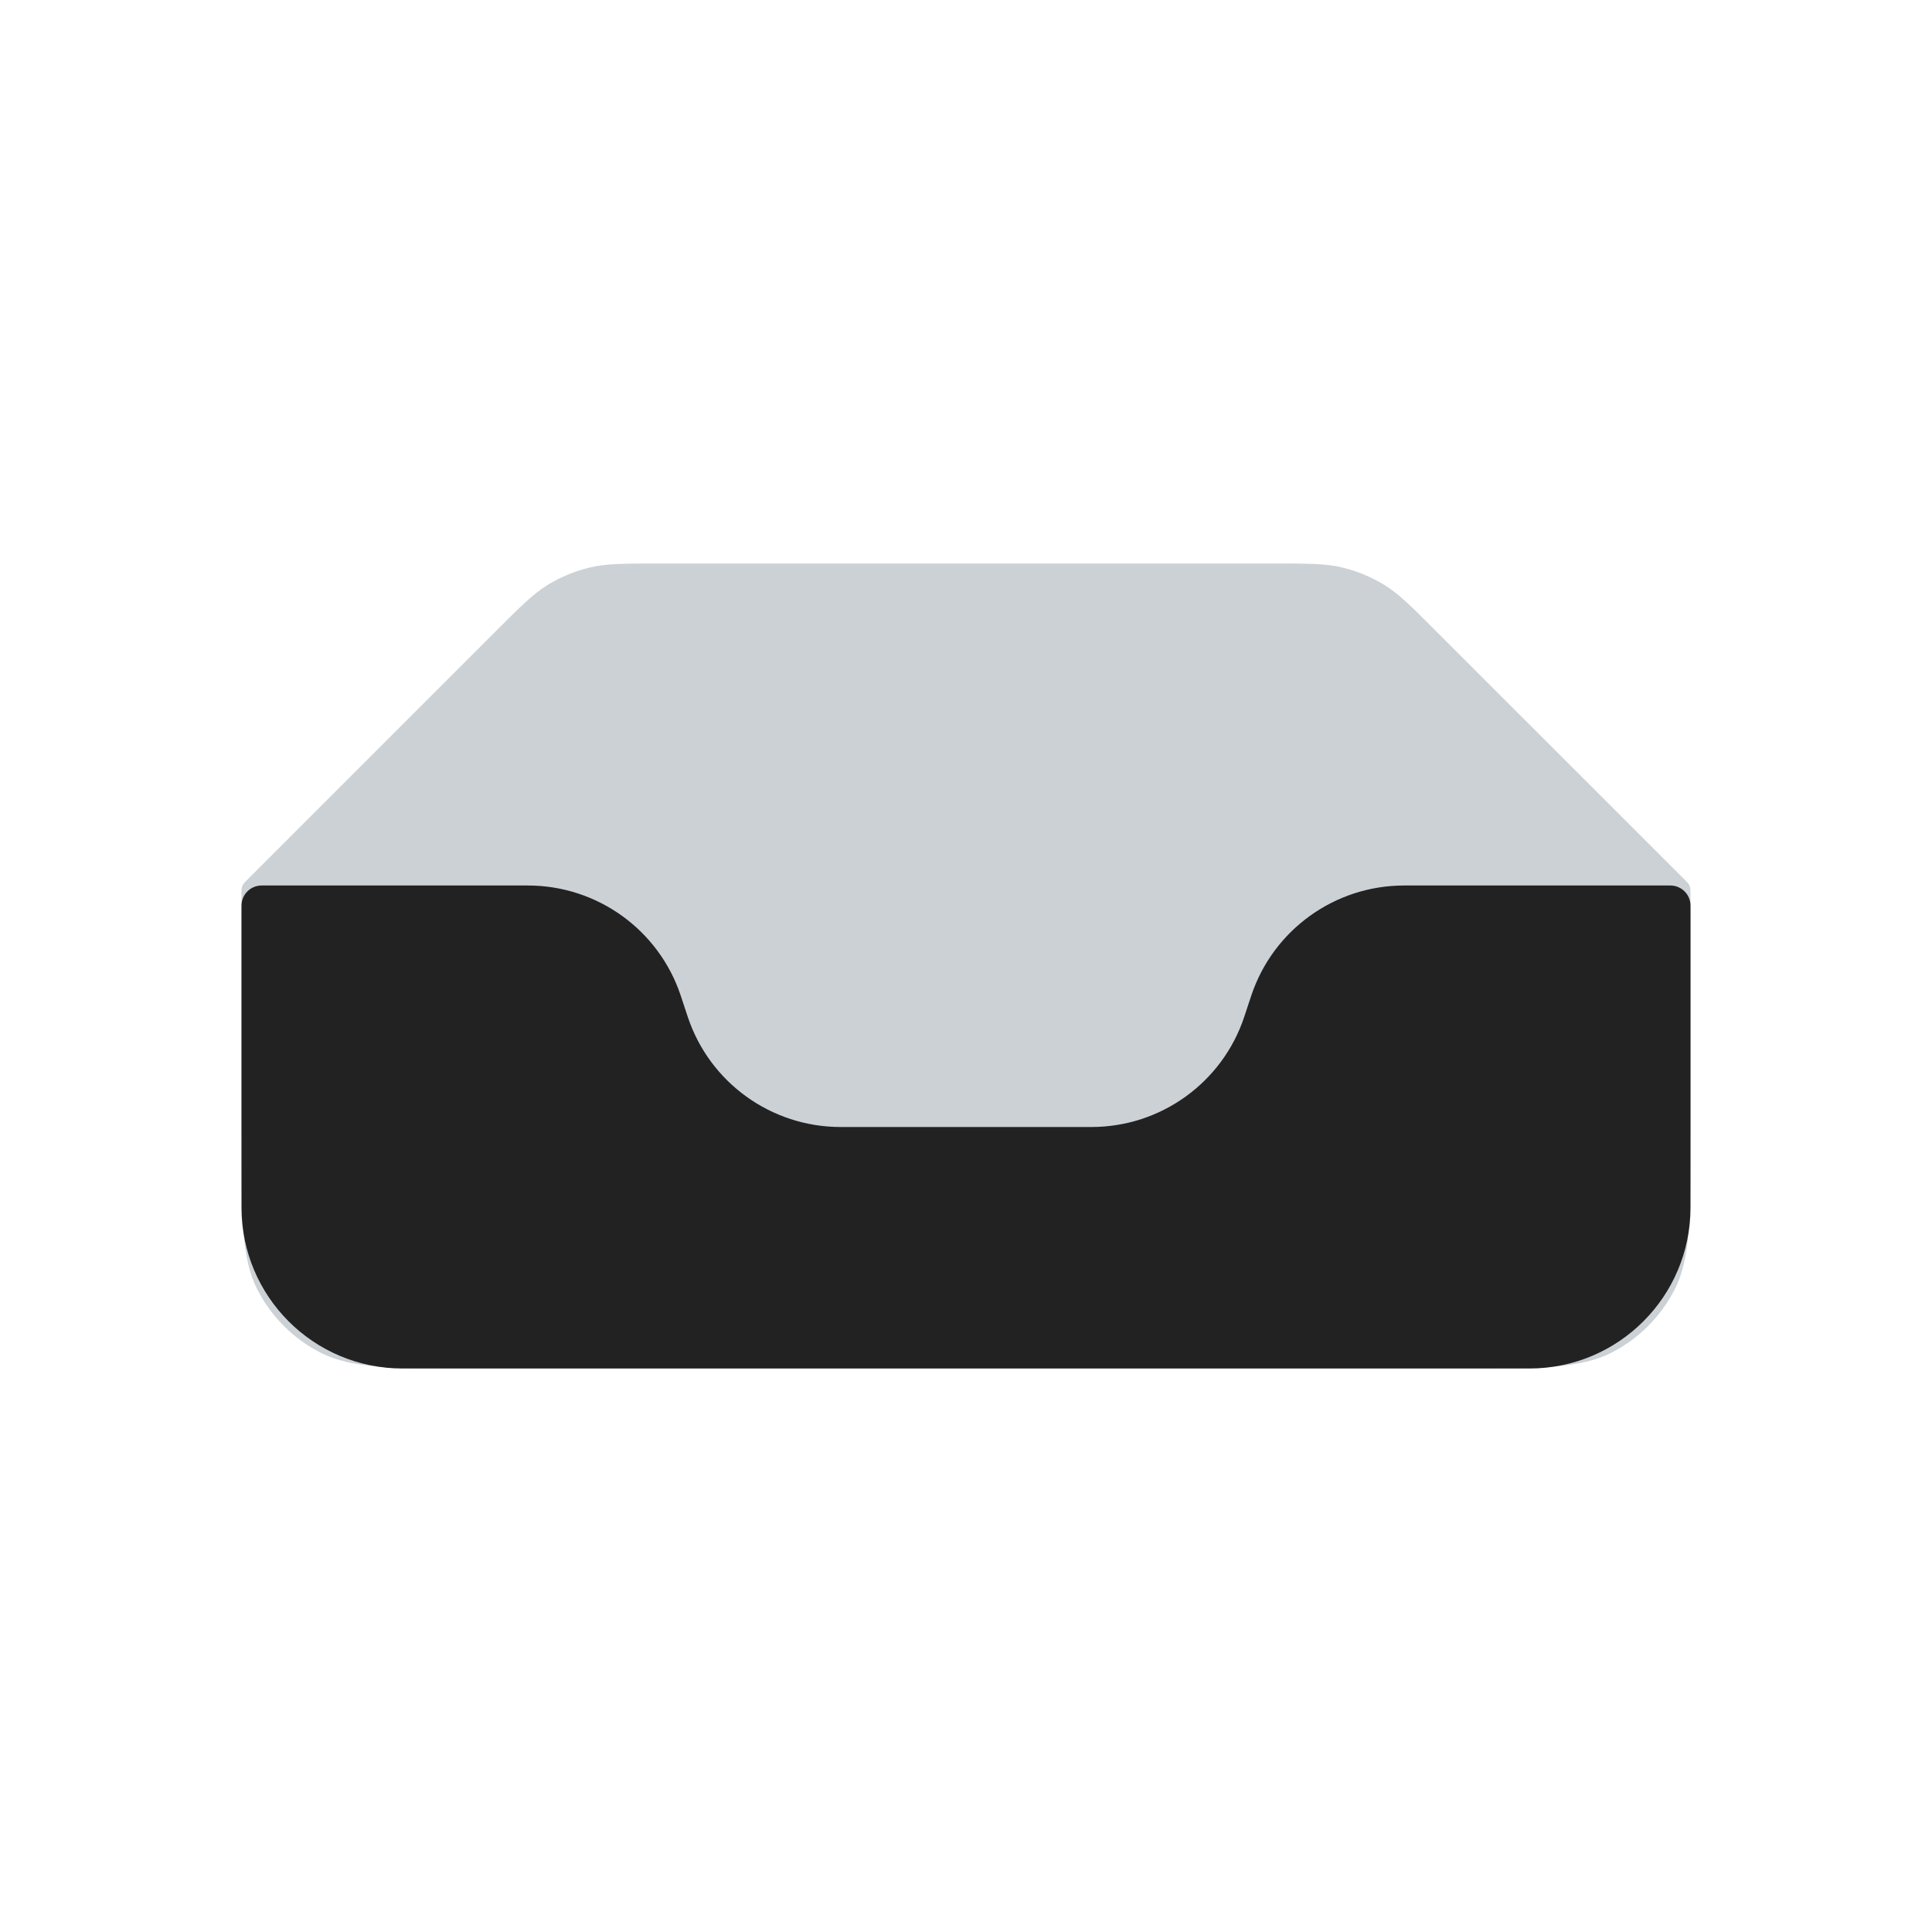
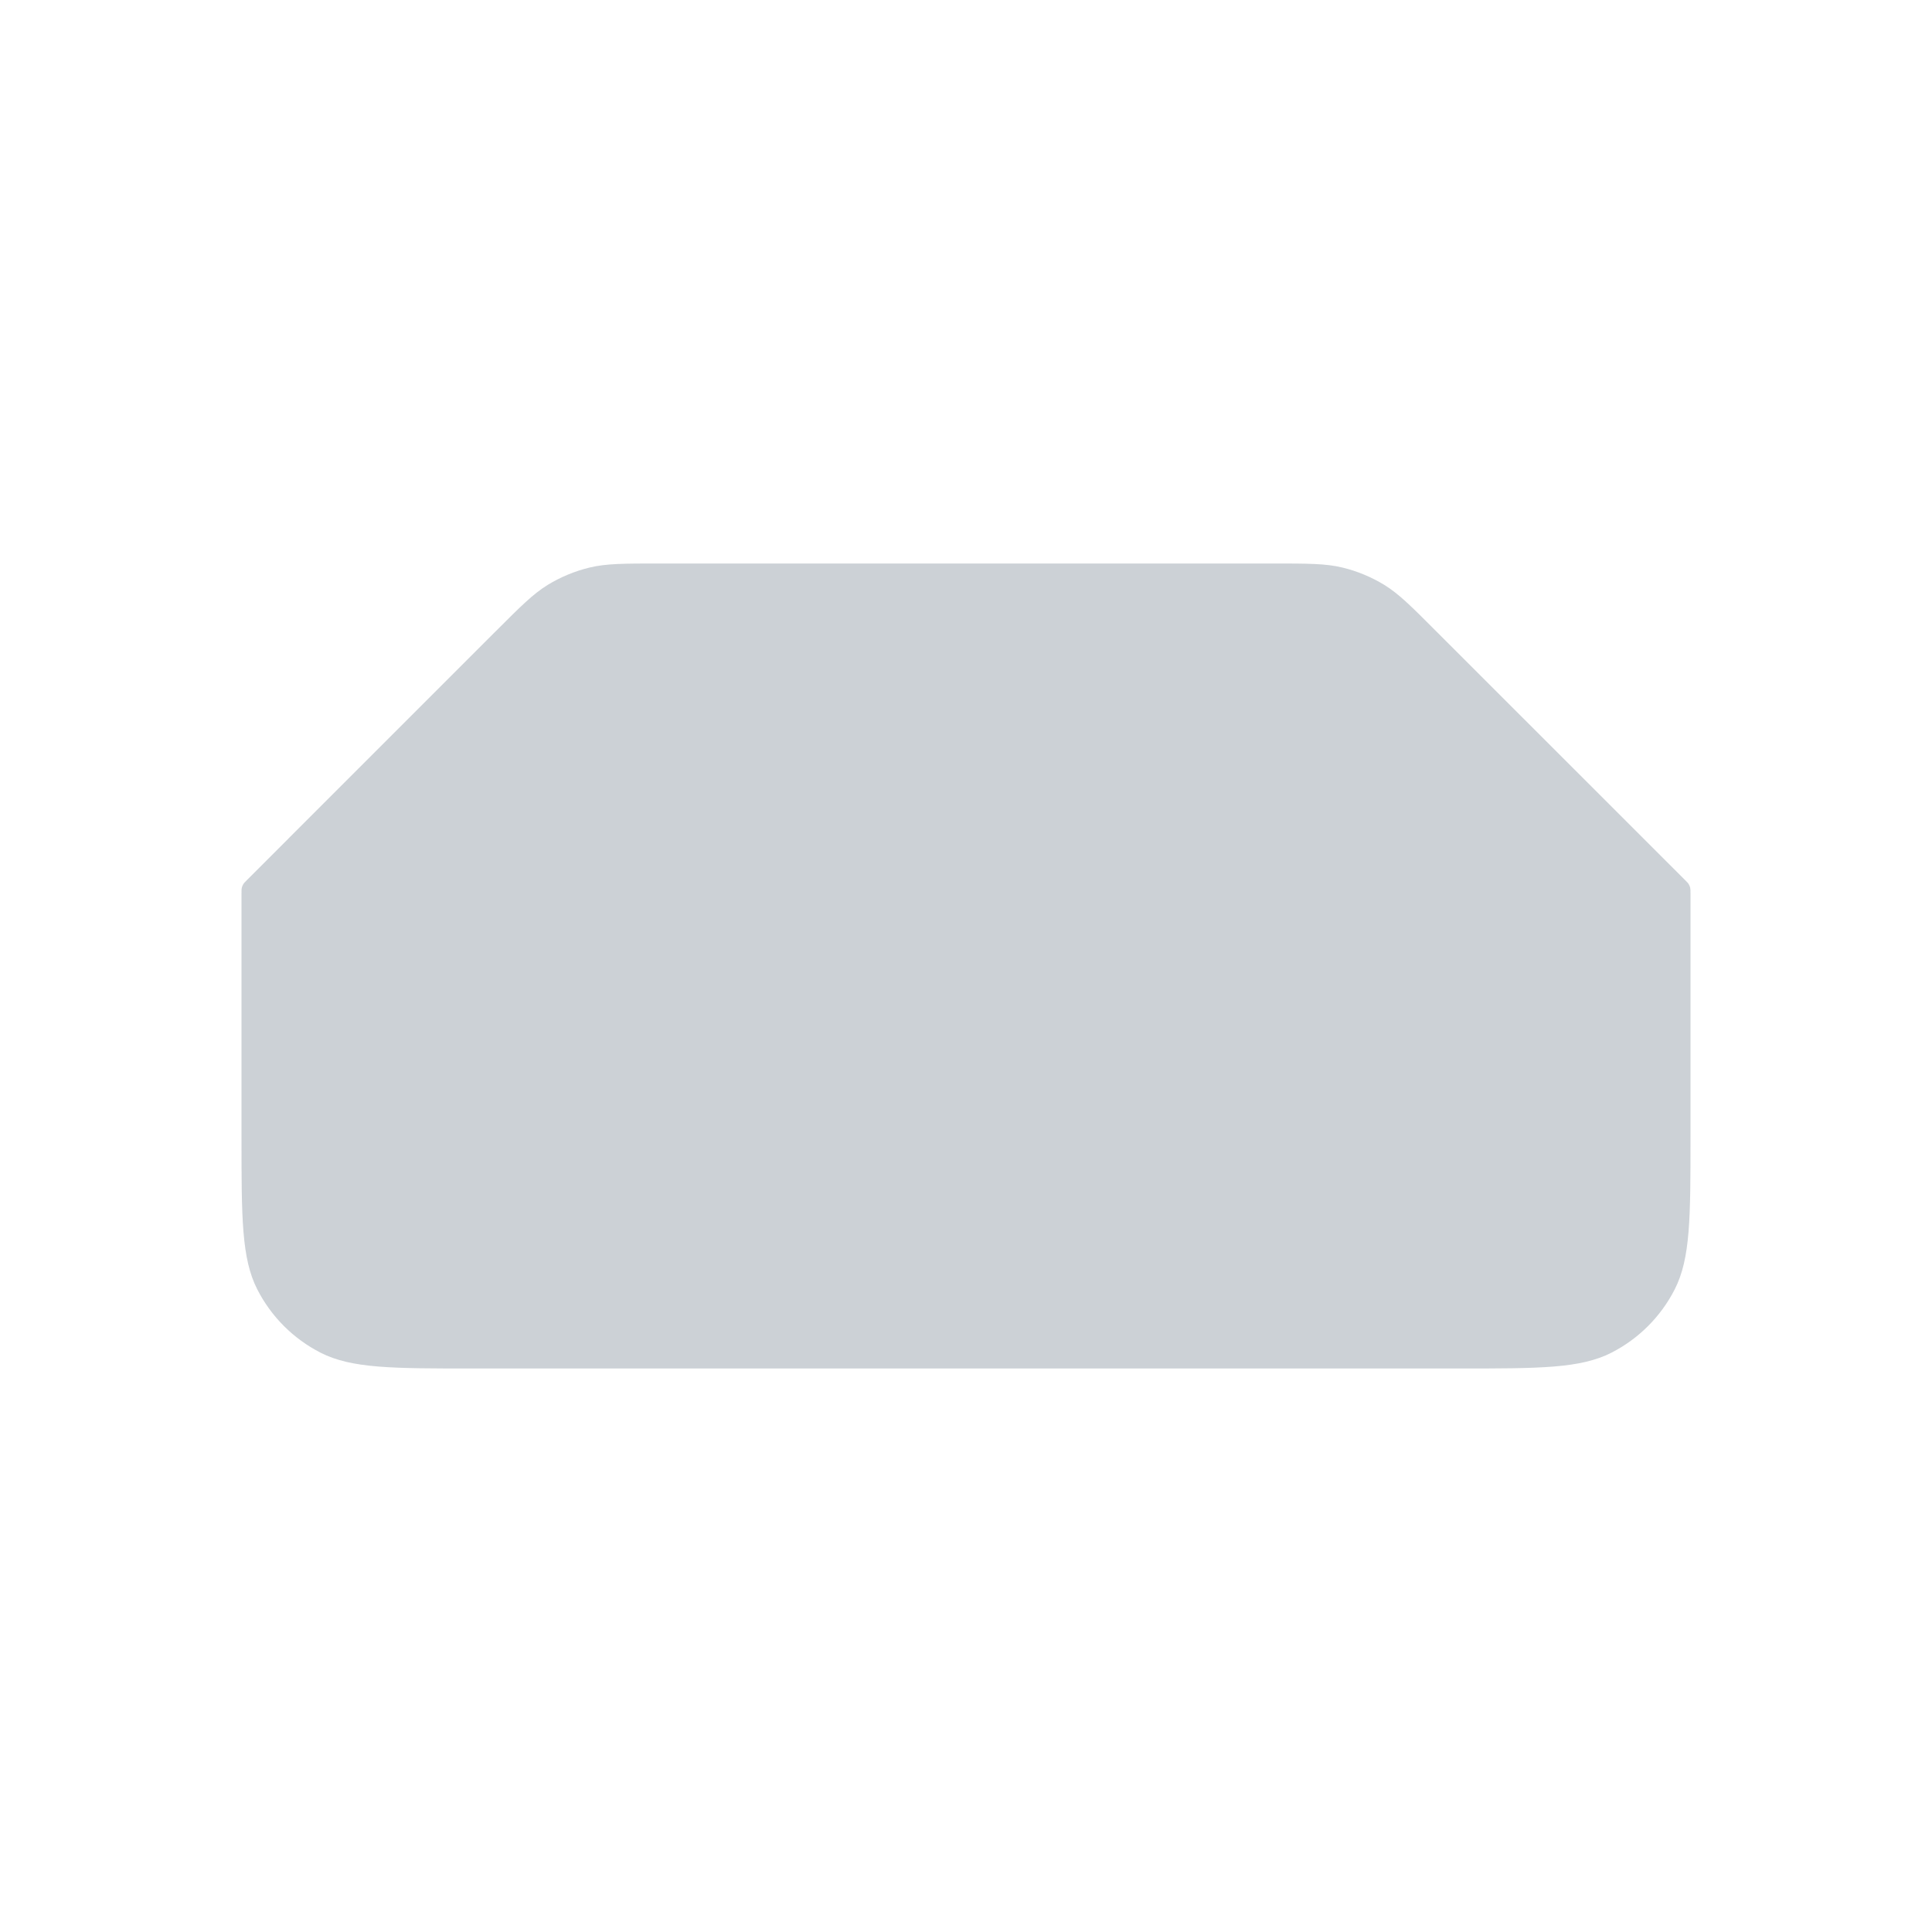
<svg xmlns="http://www.w3.org/2000/svg" width="800px" height="800px" viewBox="0 0 24 24" fill="none">
  <path d="M6.156 7.844C6.468 7.532 6.623 7.377 6.805 7.265C6.966 7.167 7.142 7.094 7.325 7.05C7.533 7 7.753 7 8.193 7H15.807C16.247 7 16.468 7 16.675 7.05C16.858 7.094 17.034 7.167 17.195 7.265C17.377 7.377 17.532 7.532 17.843 7.844L20.93 10.93C20.956 10.956 20.969 10.969 20.978 10.984C20.986 10.997 20.992 11.012 20.996 11.027C21 11.044 21 11.063 21 11.099V14.12C21 15.128 21 15.632 20.804 16.017C20.631 16.356 20.356 16.631 20.017 16.804C19.632 17 19.128 17 18.12 17H5.88C4.872 17 4.368 17 3.983 16.804C3.644 16.631 3.369 16.356 3.196 16.017C3 15.632 3 15.128 3 14.12V11.099C3 11.063 3 11.044 3.004 11.027C3.008 11.012 3.014 10.997 3.022 10.984C3.031 10.969 3.044 10.956 3.07 10.93L6.156 7.844Z" fill="#2A4157" fill-opacity="0.24" />
-   <path d="M3 15V11.25C3 11.112 3.112 11 3.25 11H6.558C7.419 11 8.184 11.551 8.456 12.367L8.544 12.633C8.816 13.449 9.581 14 10.441 14H13.559C14.419 14 15.184 13.449 15.456 12.633L15.544 12.367C15.816 11.551 16.581 11 17.442 11H20.75C20.888 11 21 11.112 21 11.25V15C21 16.105 20.105 17 19 17H5C3.895 17 3 16.105 3 15Z" fill="#222222" />
</svg>